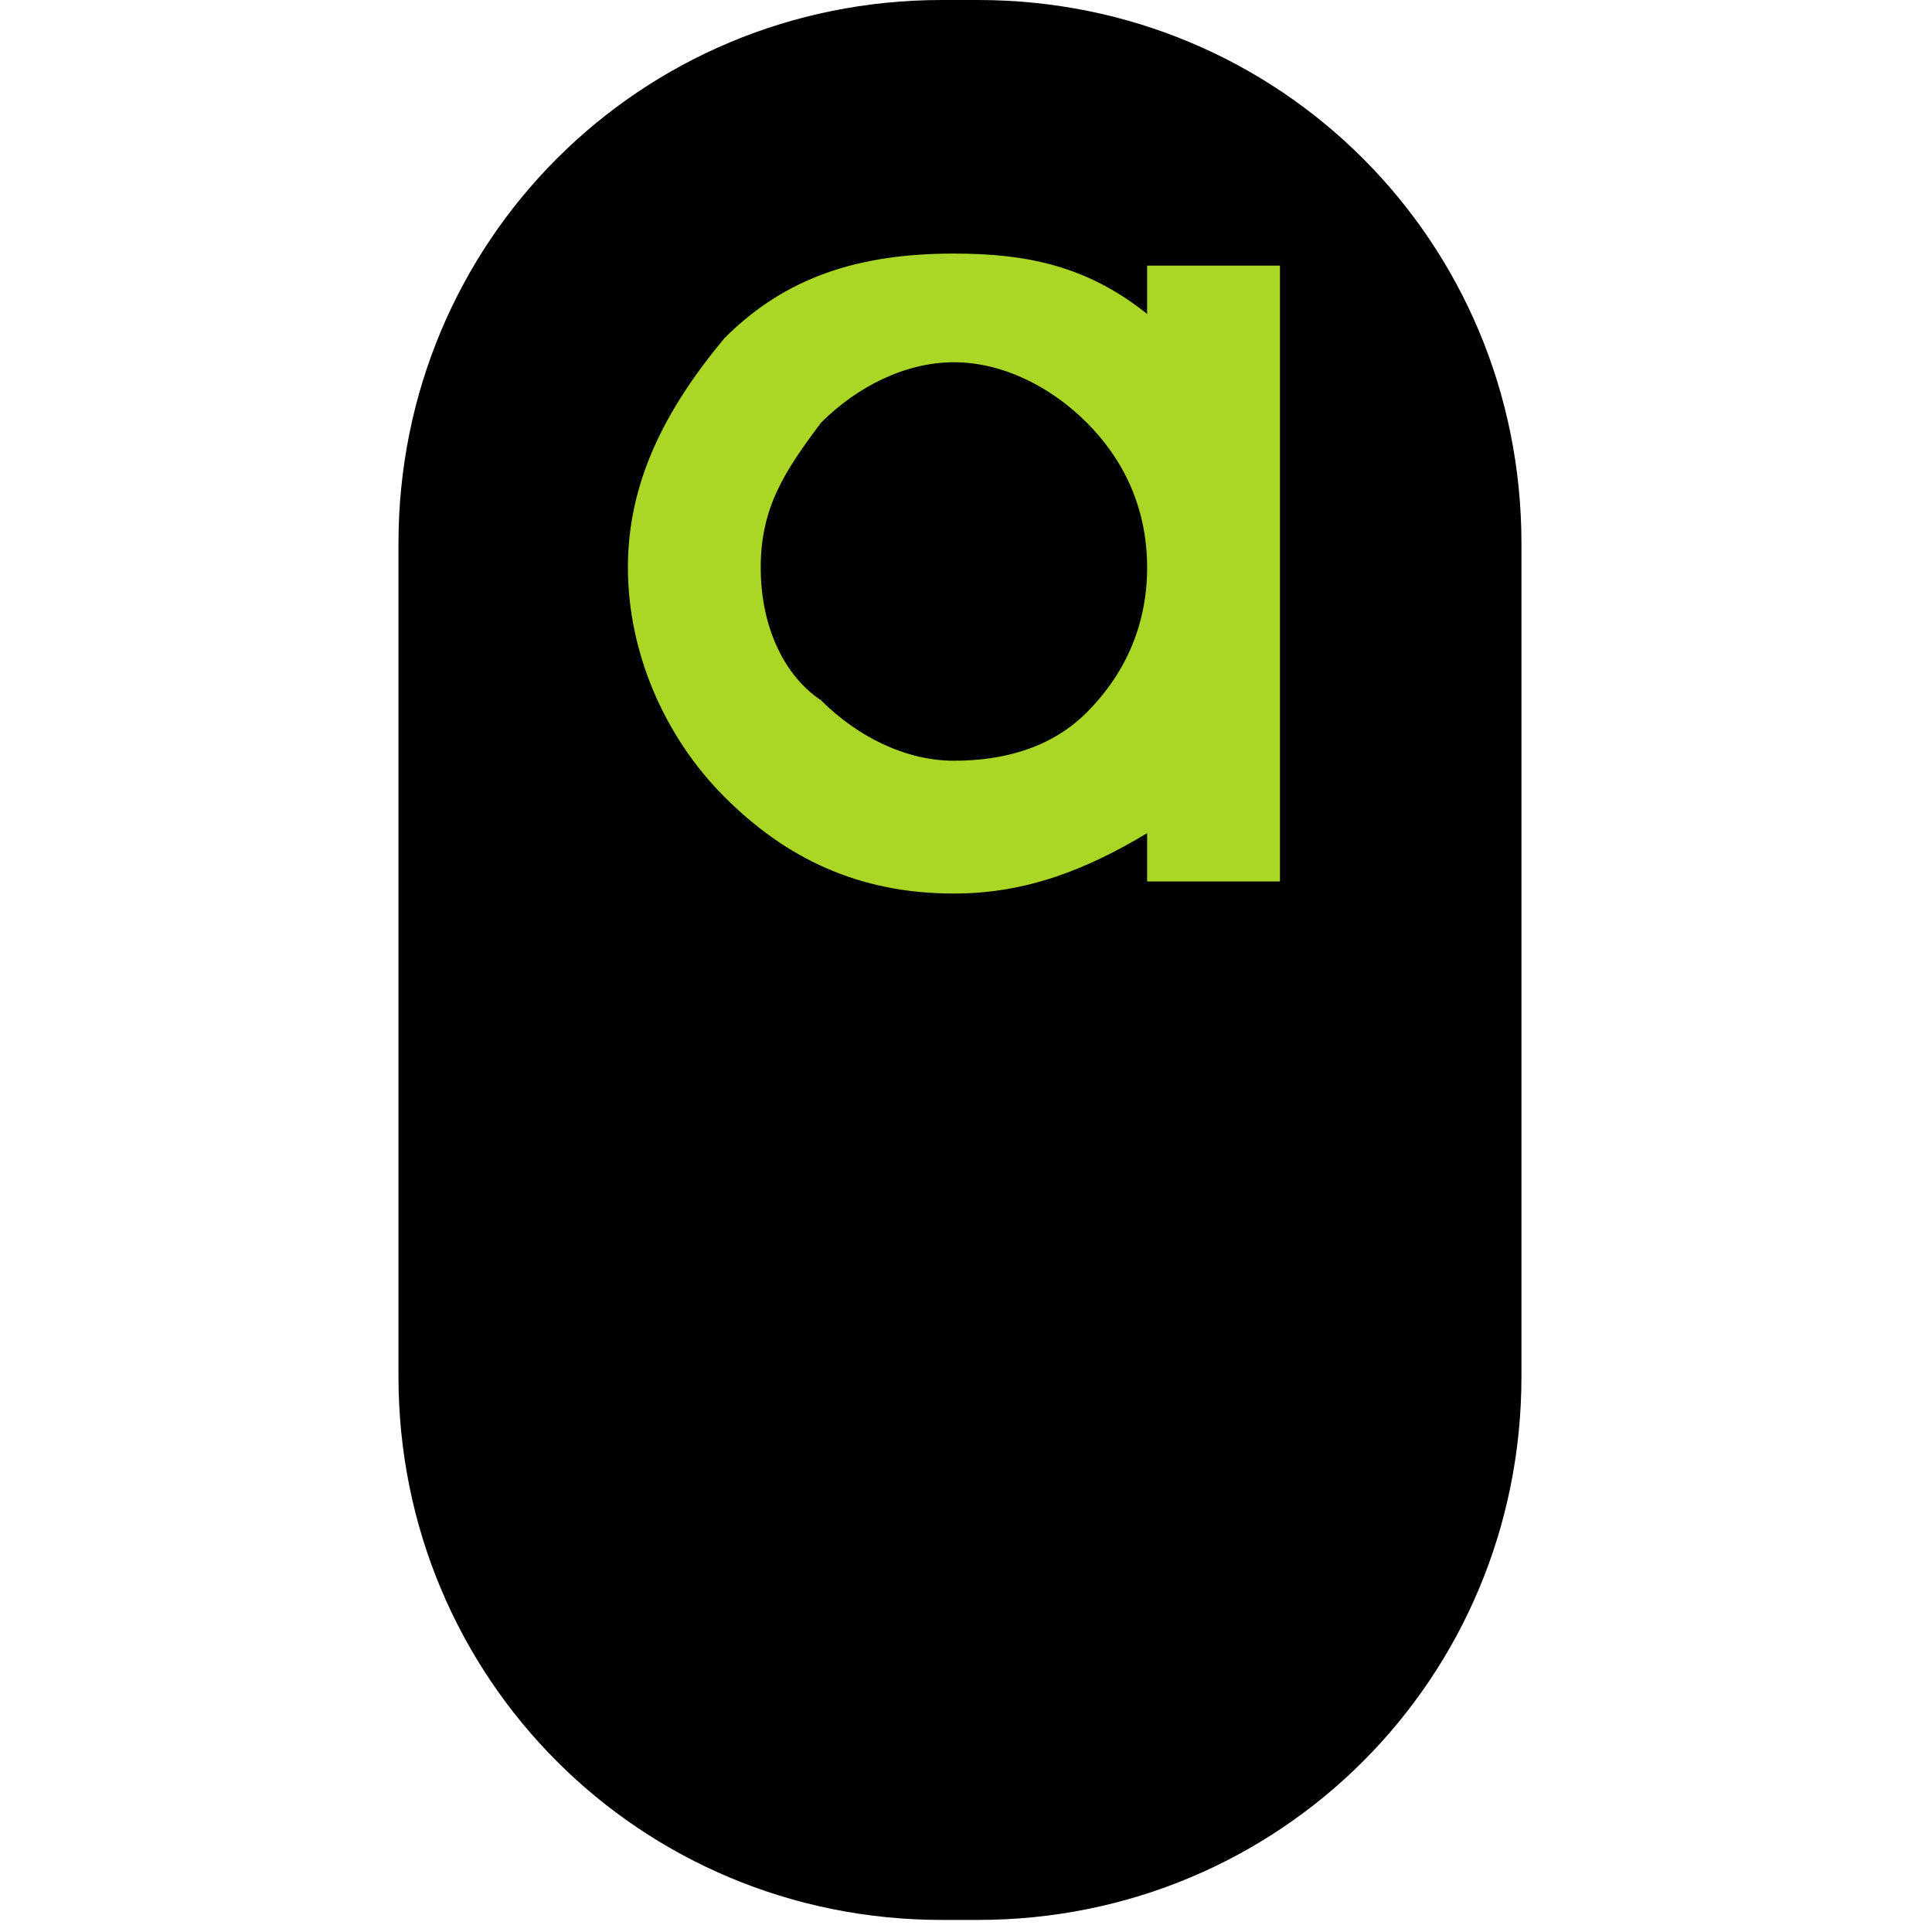
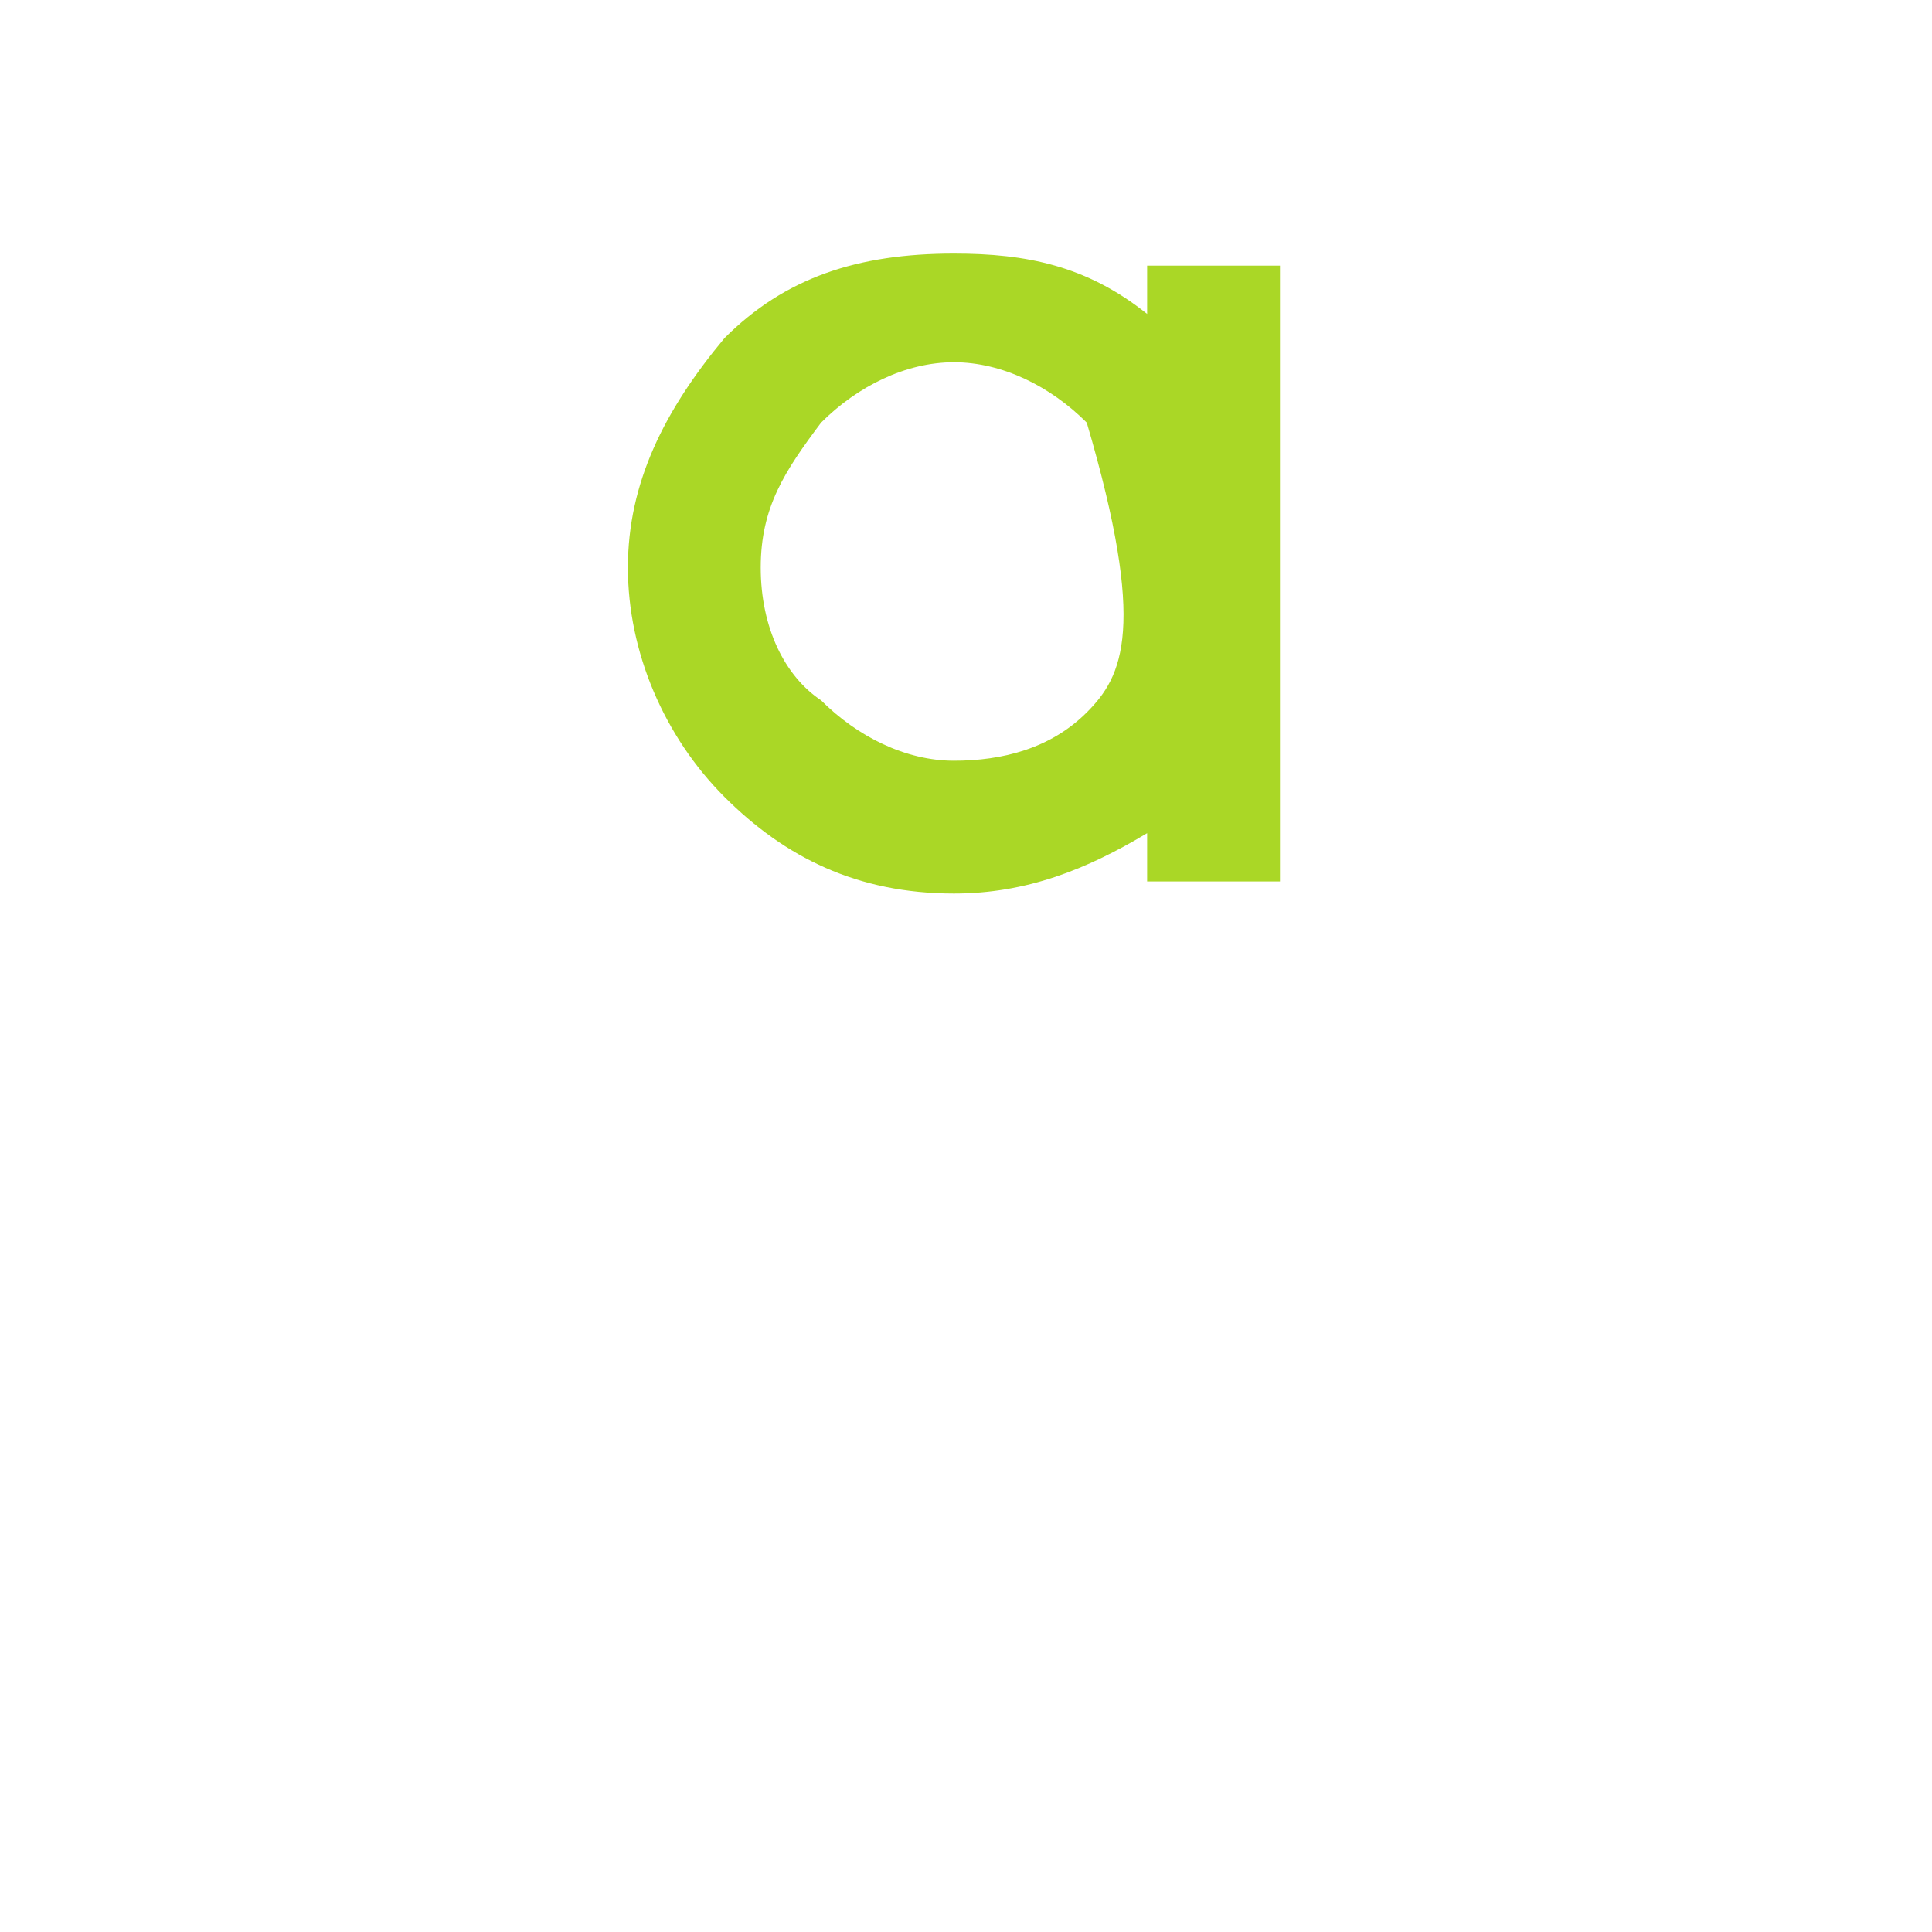
<svg xmlns="http://www.w3.org/2000/svg" version="1.1" id="Layer_1" x="0px" y="0px" viewBox="0 0 16 16" style="enable-background:new 0 0 16 16;" xml:space="preserve">
  <style type="text/css">
	.st0{fill:#AAD726;}
</style>
  <g>
-     <path d="M3.3,4.5v6.9c0,2.5,2,4.5,4.5,4.5h0.3c2.5,0,4.5-2,4.5-4.5V4.5c0-2.5-2-4.5-4.5-4.5H7.8C5.3,0,3.3,2,3.3,4.5z" />
-     <path class="st0" d="M9.5,2.2c0,0.1,0,0.2,0,0.4C9,2.2,8.5,2.1,7.9,2.1C7.1,2.1,6.5,2.3,6,2.8C5.5,3.4,5.2,4,5.2,4.7S5.5,6.1,6,6.6   c0.5,0.5,1.1,0.8,1.9,0.8c0.6,0,1.1-0.2,1.6-0.5c0,0.1,0,0.2,0,0.4h1.1V2.2H9.5z M9,5.9C8.7,6.2,8.3,6.3,7.9,6.3   c-0.4,0-0.8-0.2-1.1-0.5C6.5,5.6,6.3,5.2,6.3,4.7c0-0.5,0.2-0.8,0.5-1.2c0.3-0.3,0.7-0.5,1.1-0.5c0.4,0,0.8,0.2,1.1,0.5   c0.3,0.3,0.5,0.7,0.5,1.2v0C9.5,5.2,9.3,5.6,9,5.9z" />
+     <path class="st0" d="M9.5,2.2c0,0.1,0,0.2,0,0.4C9,2.2,8.5,2.1,7.9,2.1C7.1,2.1,6.5,2.3,6,2.8C5.5,3.4,5.2,4,5.2,4.7S5.5,6.1,6,6.6   c0.5,0.5,1.1,0.8,1.9,0.8c0.6,0,1.1-0.2,1.6-0.5c0,0.1,0,0.2,0,0.4h1.1V2.2H9.5z M9,5.9C8.7,6.2,8.3,6.3,7.9,6.3   c-0.4,0-0.8-0.2-1.1-0.5C6.5,5.6,6.3,5.2,6.3,4.7c0-0.5,0.2-0.8,0.5-1.2c0.3-0.3,0.7-0.5,1.1-0.5c0.4,0,0.8,0.2,1.1,0.5   v0C9.5,5.2,9.3,5.6,9,5.9z" />
  </g>
</svg>